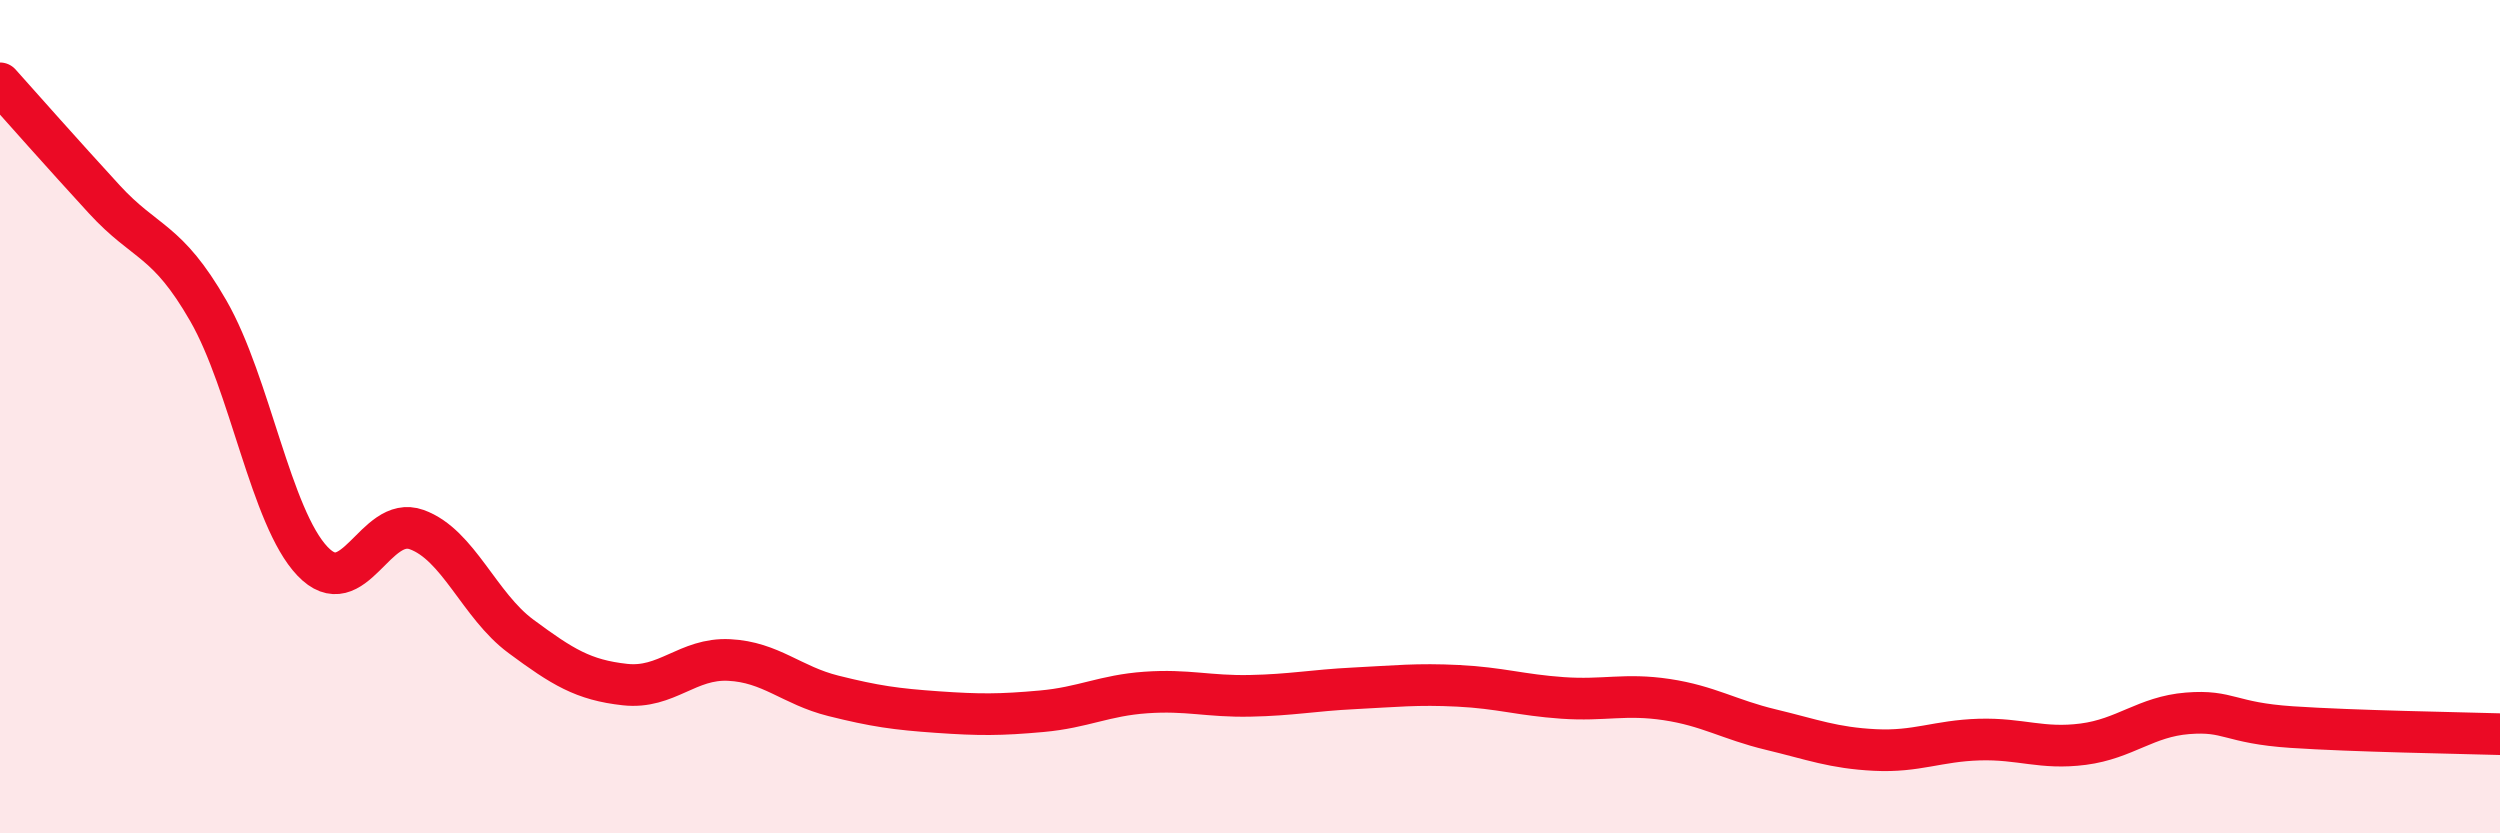
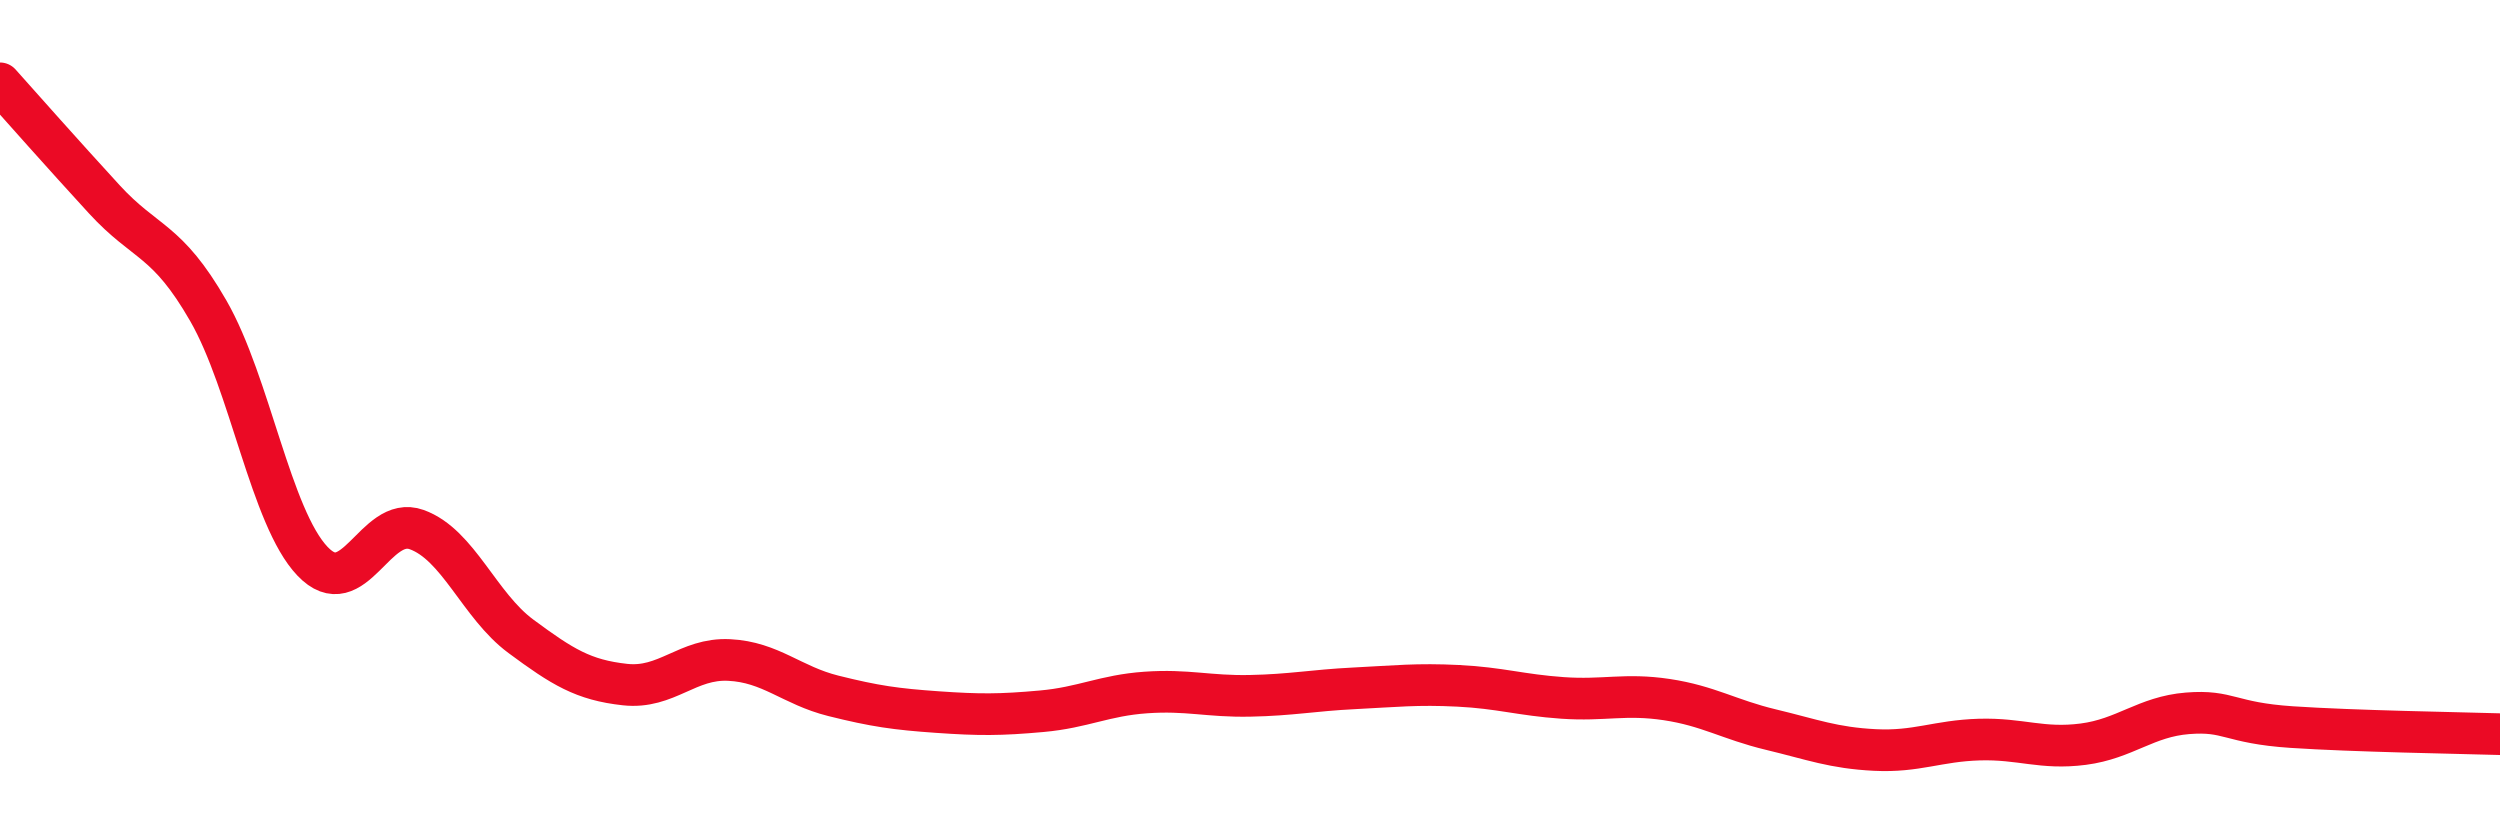
<svg xmlns="http://www.w3.org/2000/svg" width="60" height="20" viewBox="0 0 60 20">
-   <path d="M 0,2 C 0.5,2.56 1.5,3.69 2.5,4.78 C 3.5,5.87 4,5.72 5,7.46 C 6,9.2 6.5,12.42 7.5,13.47 C 8.5,14.52 9,12.35 10,12.71 C 11,13.07 11.5,14.53 12.5,15.27 C 13.5,16.01 14,16.32 15,16.43 C 16,16.54 16.5,15.79 17.5,15.84 C 18.5,15.89 19,16.45 20,16.7 C 21,16.95 21.5,17.02 22.5,17.09 C 23.5,17.16 24,17.16 25,17.07 C 26,16.98 26.5,16.69 27.5,16.62 C 28.5,16.55 29,16.72 30,16.7 C 31,16.68 31.5,16.57 32.5,16.52 C 33.5,16.47 34,16.41 35,16.46 C 36,16.51 36.5,16.68 37.5,16.75 C 38.5,16.82 39,16.64 40,16.79 C 41,16.94 41.5,17.27 42.5,17.51 C 43.5,17.75 44,17.95 45,18 C 46,18.05 46.5,17.78 47.5,17.75 C 48.5,17.72 49,17.99 50,17.86 C 51,17.73 51.5,17.2 52.5,17.12 C 53.5,17.04 53.5,17.35 55,17.45 C 56.5,17.55 59,17.59 60,17.62L60 20L0 20Z" fill="#EB0A25" opacity="0.1" stroke-linecap="round" stroke-linejoin="round" />
  <path d="M 0,2 C 0.5,2.56 1.5,3.69 2.5,4.78 C 3.5,5.87 4,5.72 5,7.46 C 6,9.2 6.5,12.42 7.5,13.47 C 8.5,14.52 9,12.35 10,12.71 C 11,13.07 11.5,14.53 12.5,15.27 C 13.5,16.01 14,16.32 15,16.43 C 16,16.54 16.5,15.79 17.5,15.84 C 18.5,15.89 19,16.45 20,16.7 C 21,16.95 21.5,17.02 22.5,17.09 C 23.5,17.16 24,17.16 25,17.07 C 26,16.98 26.5,16.69 27.5,16.62 C 28.5,16.55 29,16.72 30,16.7 C 31,16.68 31.5,16.57 32.5,16.52 C 33.5,16.47 34,16.41 35,16.46 C 36,16.51 36.5,16.68 37.5,16.75 C 38.5,16.82 39,16.64 40,16.79 C 41,16.94 41.5,17.27 42.5,17.51 C 43.5,17.75 44,17.95 45,18 C 46,18.05 46.5,17.78 47.5,17.75 C 48.5,17.72 49,17.99 50,17.86 C 51,17.73 51.5,17.2 52.5,17.12 C 53.5,17.04 53.5,17.35 55,17.45 C 56.5,17.55 59,17.59 60,17.62" stroke="#EB0A25" stroke-width="1" fill="none" stroke-linecap="round" stroke-linejoin="round" />
</svg>